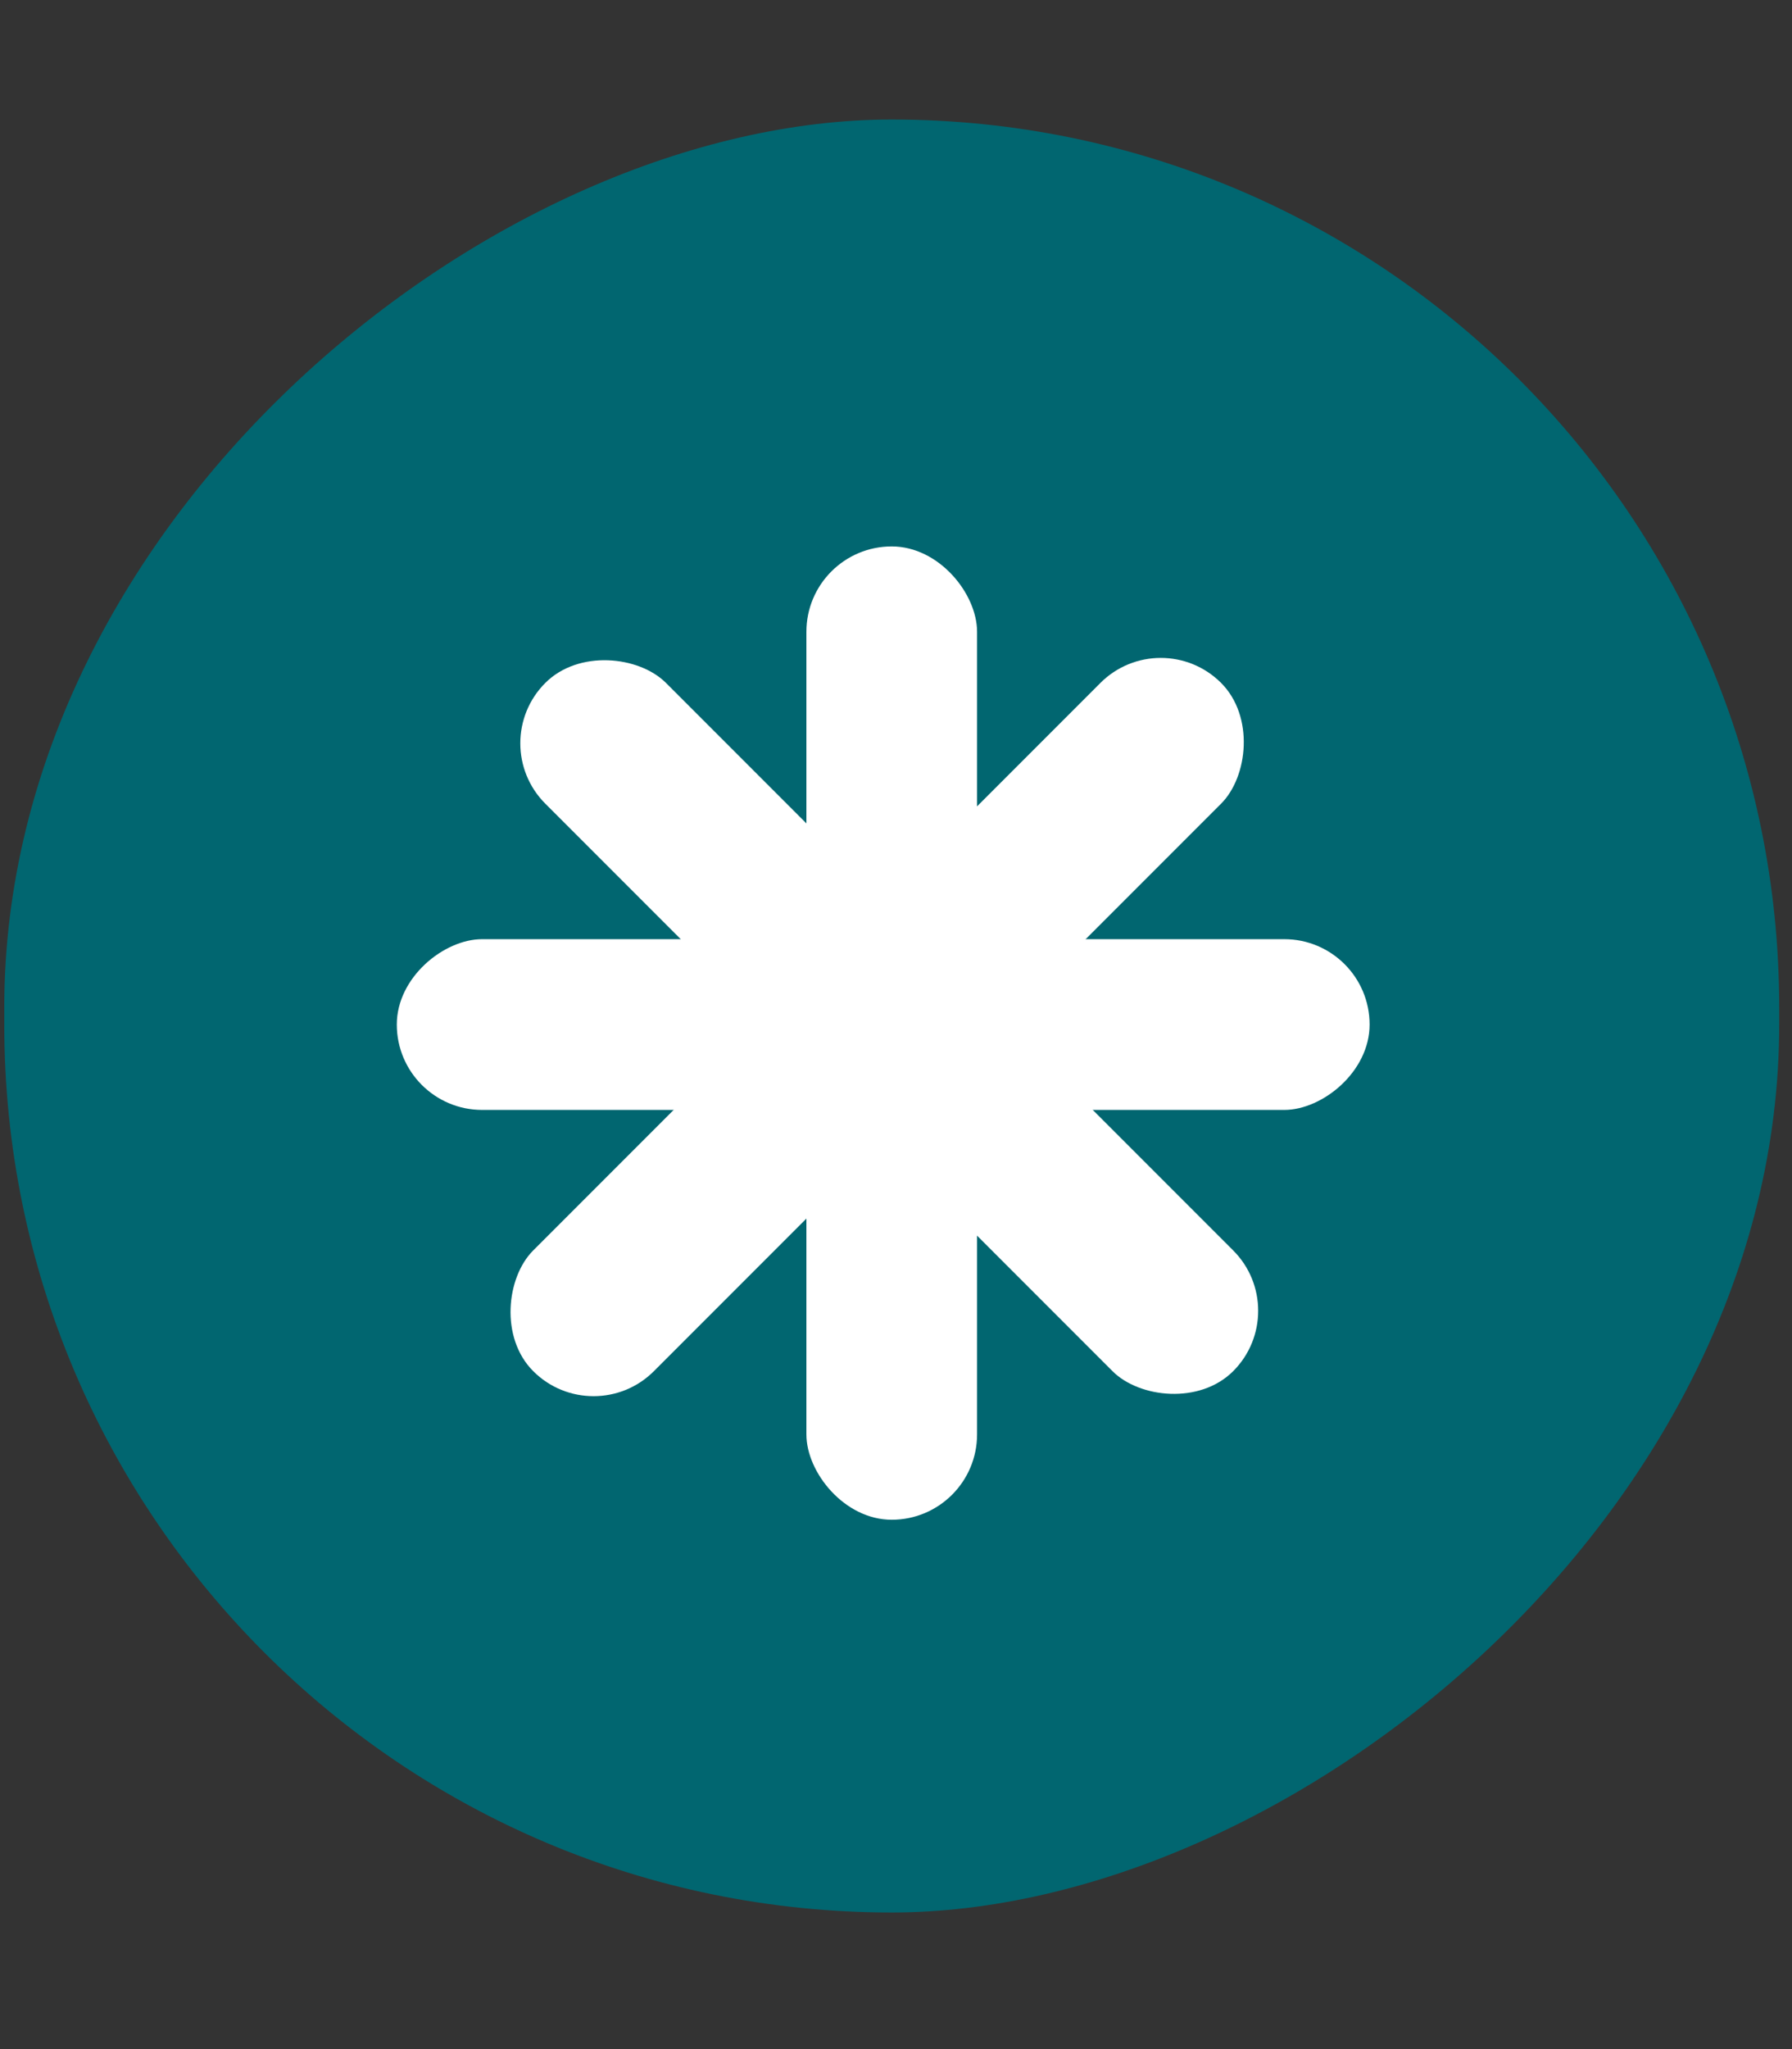
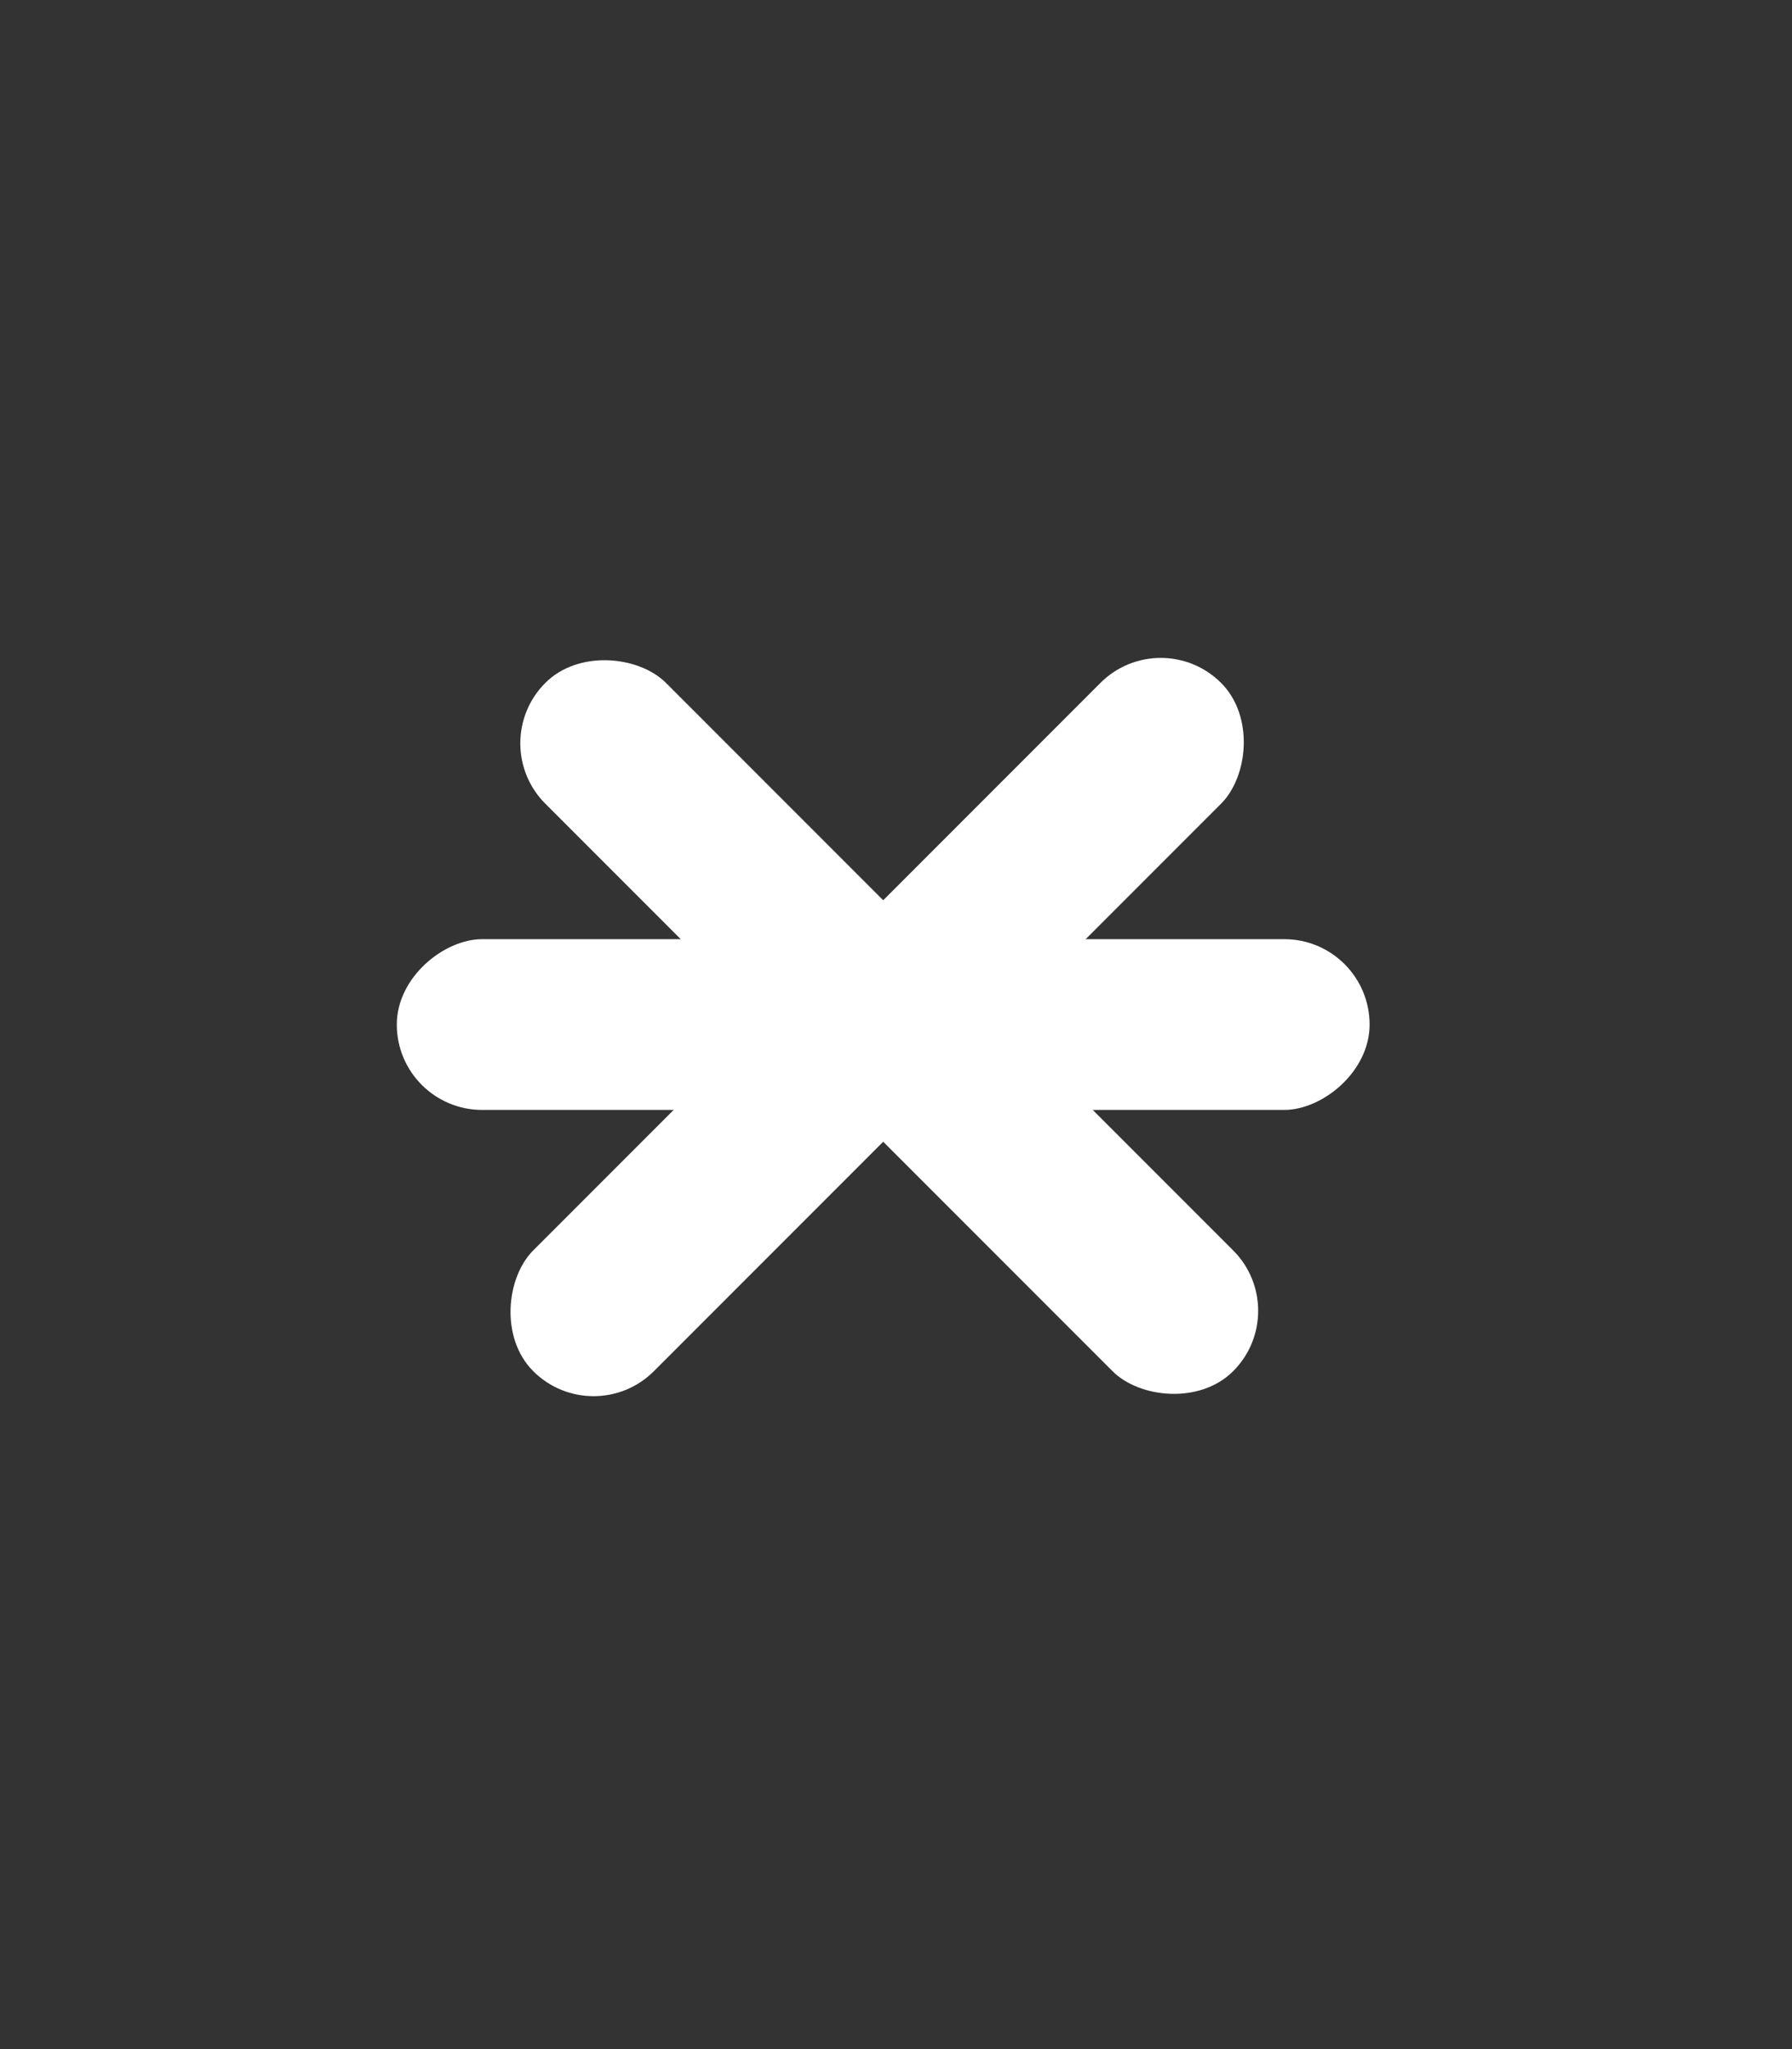
<svg xmlns="http://www.w3.org/2000/svg" width="105" height="120" viewBox="0 0 105 120" fill="none">
  <rect x="0" y="0" width="105" height="120" fill="#333333" stroke="none" />
-   <rect x="104.25" y="7" width="105" height="104" rx="52" transform="rotate(90 104.25 7)" fill="#016670" />
-   <rect x="47.25" y="32" width="10" height="57" rx="5" fill="white" />
  <rect x="80.25" y="55" width="10" height="57" rx="5" transform="rotate(90 80.25 55)" fill="white" />
  <rect x="28.416" y="43.529" width="10" height="57" rx="5" transform="rotate(-45 28.416 43.529)" fill="white" />
  <rect x="68.013" y="36.458" width="10" height="57" rx="5" transform="rotate(45 68.013 36.458)" fill="white" />
</svg>